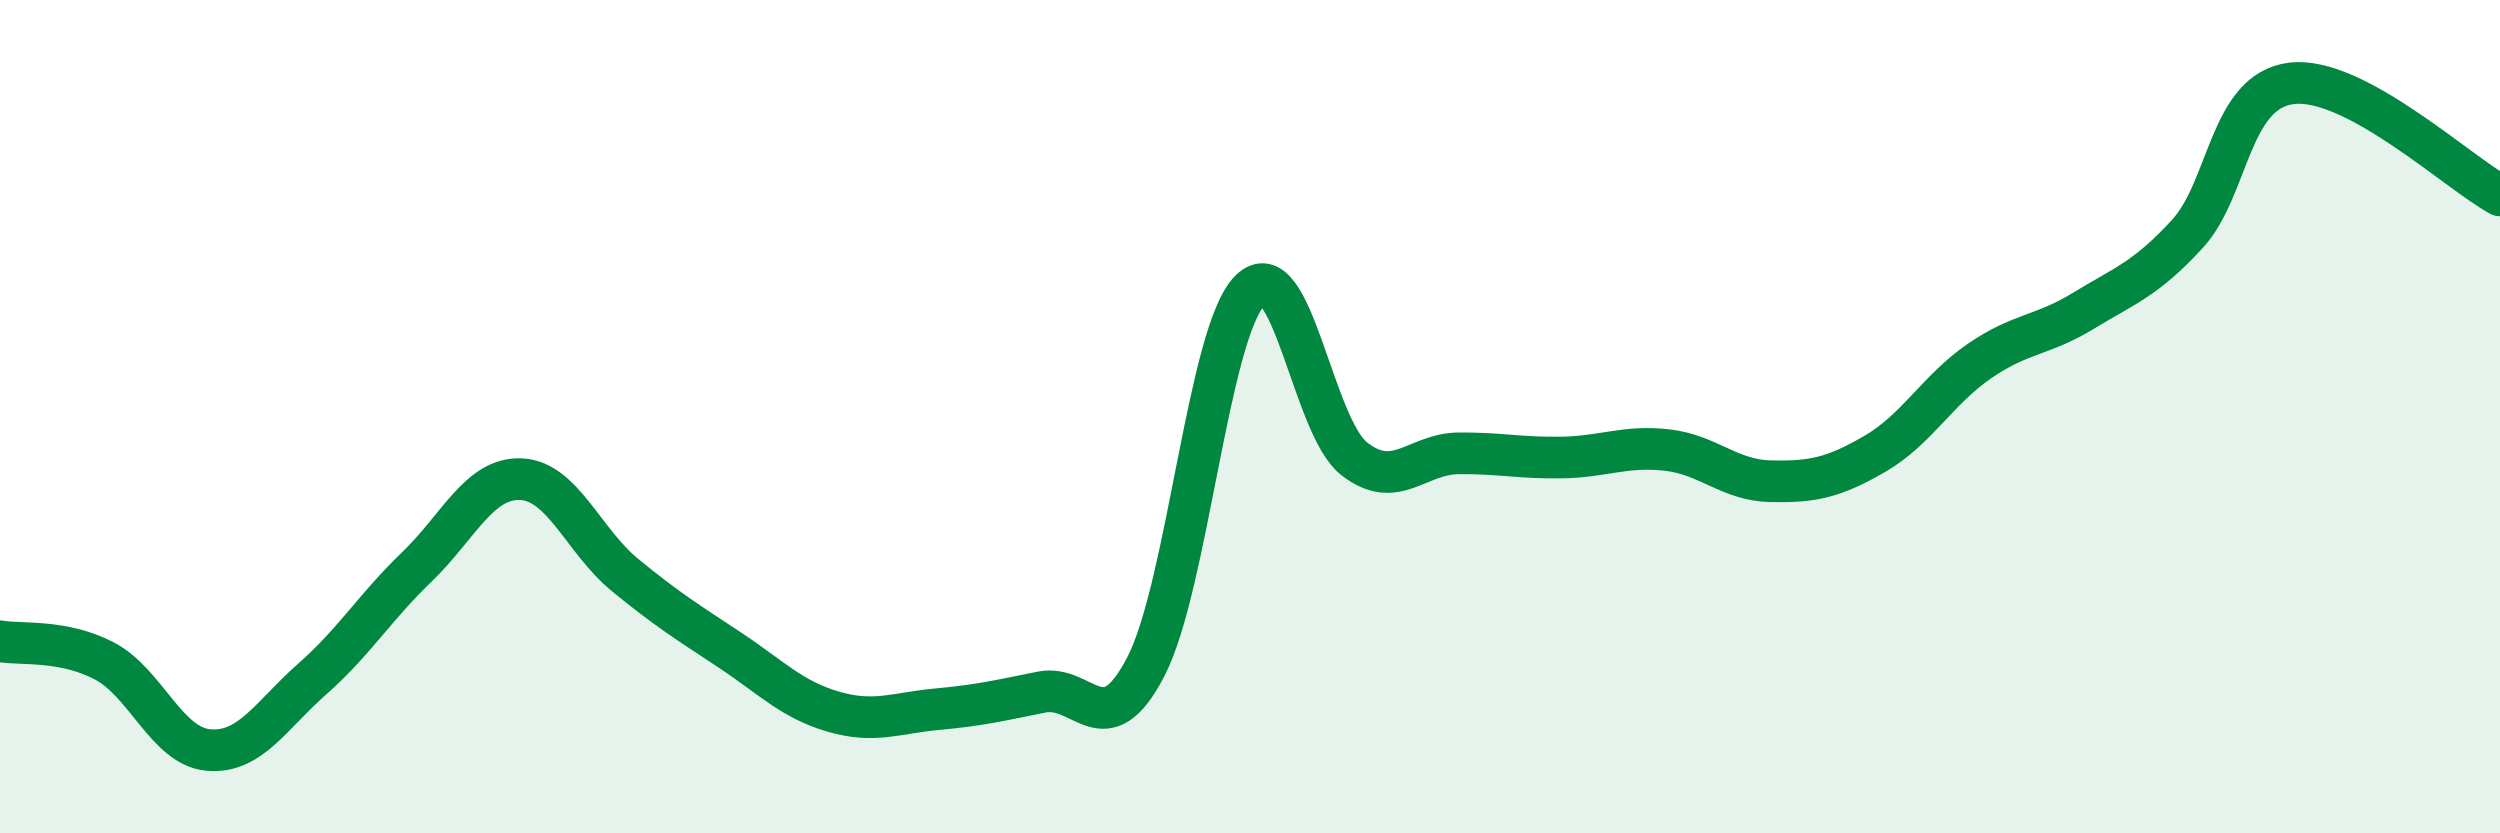
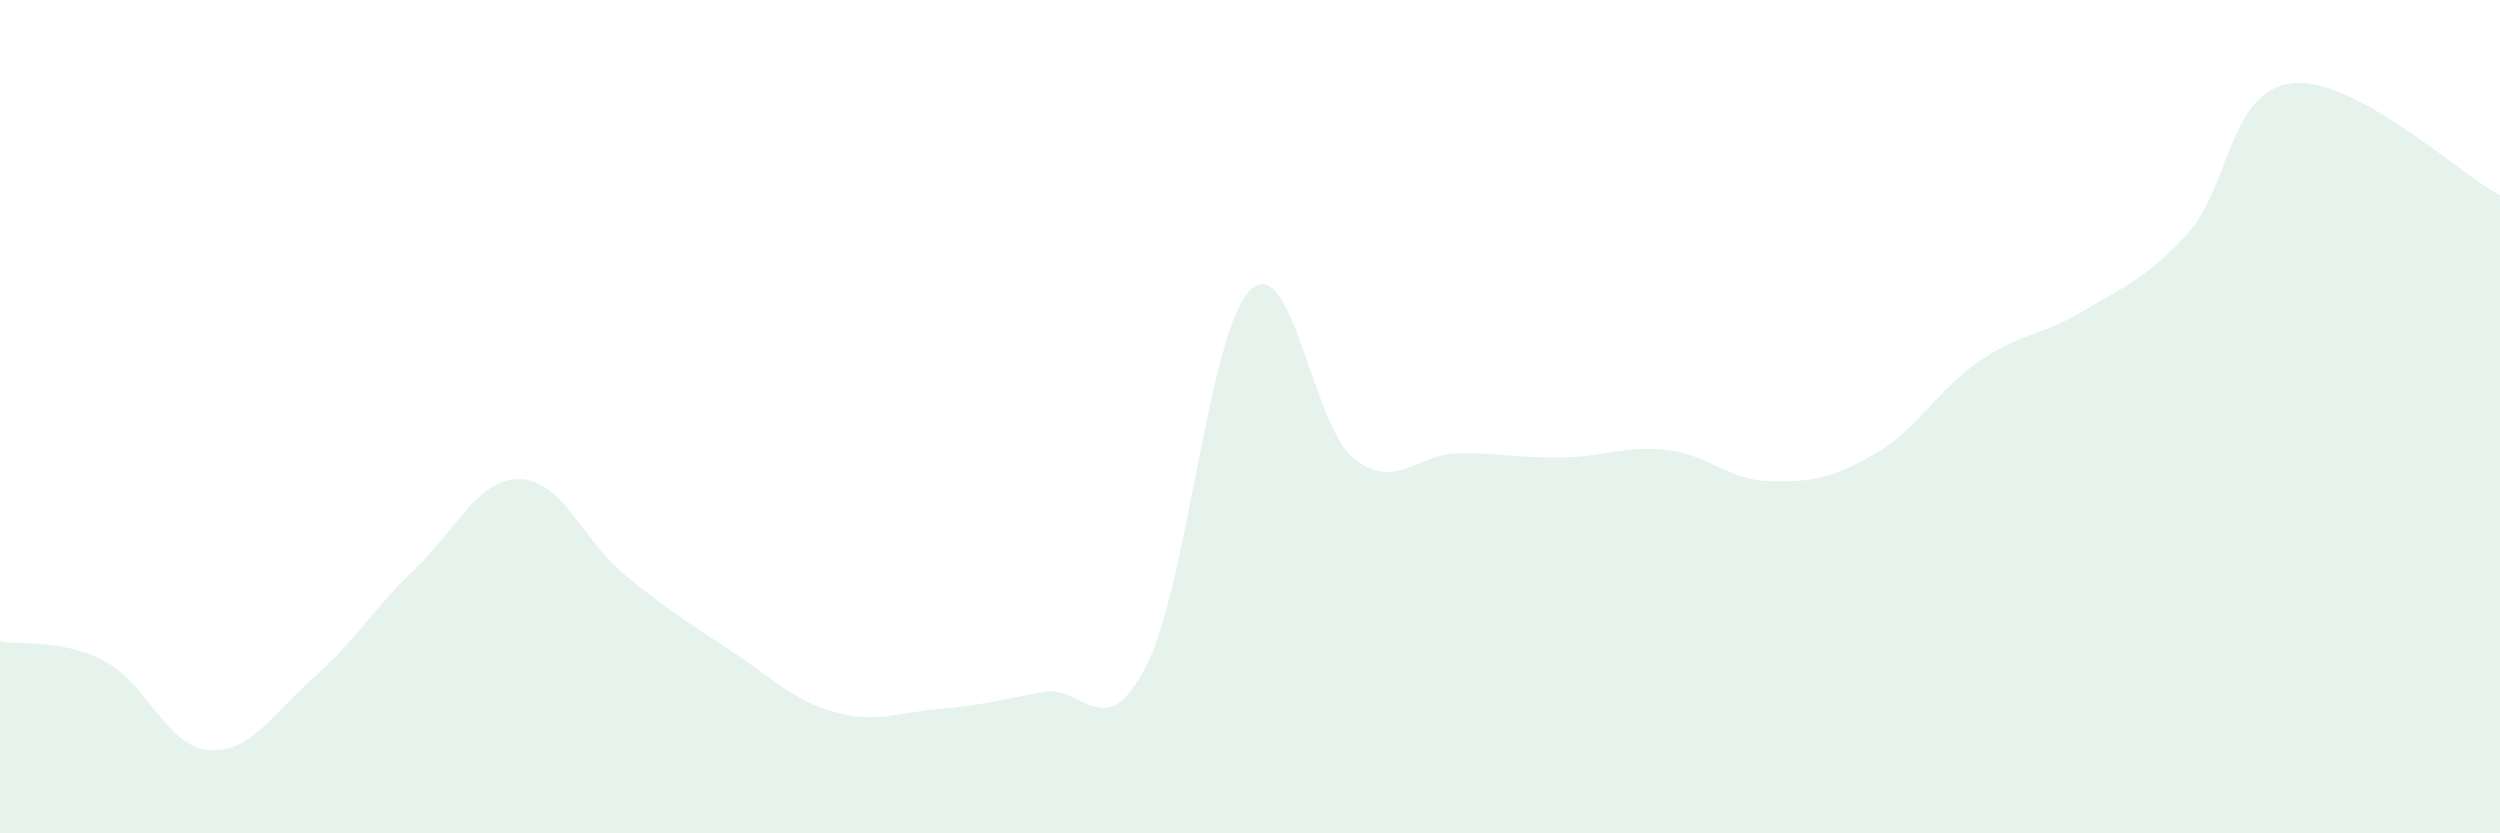
<svg xmlns="http://www.w3.org/2000/svg" width="60" height="20" viewBox="0 0 60 20">
  <path d="M 0,15.39 C 0.5,15.48 1.5,15.34 2.5,15.86 C 3.5,16.38 4,17.91 5,18 C 6,18.09 6.5,17.17 7.5,16.29 C 8.5,15.41 9,14.57 10,13.61 C 11,12.65 11.5,11.46 12.5,11.5 C 13.5,11.54 14,12.98 15,13.8 C 16,14.62 16.5,14.93 17.5,15.59 C 18.5,16.25 19,16.79 20,17.08 C 21,17.37 21.5,17.11 22.5,17.02 C 23.5,16.93 24,16.81 25,16.61 C 26,16.41 26.5,17.93 27.5,16 C 28.5,14.07 29,7.97 30,6.97 C 31,5.97 31.5,10.23 32.5,11.01 C 33.5,11.79 34,10.89 35,10.88 C 36,10.87 36.5,11 37.5,10.98 C 38.5,10.96 39,10.69 40,10.8 C 41,10.91 41.5,11.53 42.5,11.55 C 43.5,11.57 44,11.47 45,10.89 C 46,10.31 46.5,9.36 47.5,8.67 C 48.5,7.98 49,8.07 50,7.46 C 51,6.85 51.5,6.7 52.5,5.61 C 53.5,4.52 53.5,2.18 55,2 C 56.5,1.82 59,4.15 60,4.69L60 20L0 20Z" fill="#008740" opacity="0.1" stroke-linecap="round" stroke-linejoin="round" />
-   <path d="M 0,15.39 C 0.5,15.48 1.5,15.34 2.5,15.86 C 3.5,16.38 4,17.91 5,18 C 6,18.09 6.5,17.17 7.5,16.29 C 8.5,15.41 9,14.57 10,13.61 C 11,12.65 11.5,11.46 12.5,11.5 C 13.5,11.54 14,12.98 15,13.8 C 16,14.62 16.5,14.93 17.5,15.59 C 18.5,16.25 19,16.79 20,17.08 C 21,17.37 21.5,17.11 22.5,17.02 C 23.5,16.93 24,16.81 25,16.61 C 26,16.41 26.5,17.93 27.5,16 C 28.5,14.07 29,7.97 30,6.97 C 31,5.97 31.5,10.23 32.5,11.01 C 33.5,11.79 34,10.89 35,10.88 C 36,10.87 36.5,11 37.5,10.98 C 38.5,10.96 39,10.69 40,10.8 C 41,10.91 41.5,11.53 42.5,11.55 C 43.5,11.57 44,11.47 45,10.89 C 46,10.31 46.5,9.36 47.5,8.67 C 48.5,7.98 49,8.07 50,7.46 C 51,6.85 51.5,6.7 52.5,5.61 C 53.5,4.52 53.5,2.18 55,2 C 56.5,1.82 59,4.15 60,4.69" stroke="#008740" stroke-width="1" fill="none" stroke-linecap="round" stroke-linejoin="round" />
</svg>